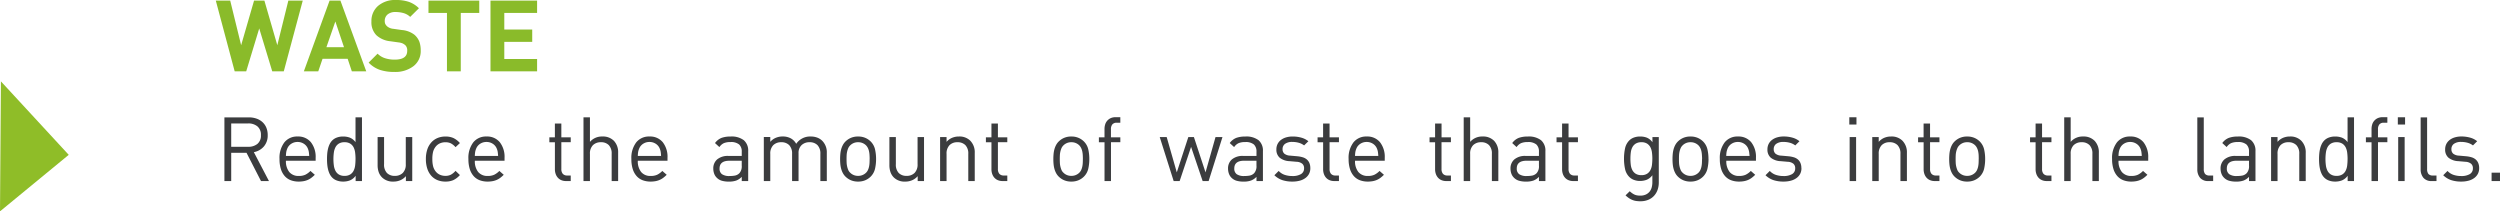
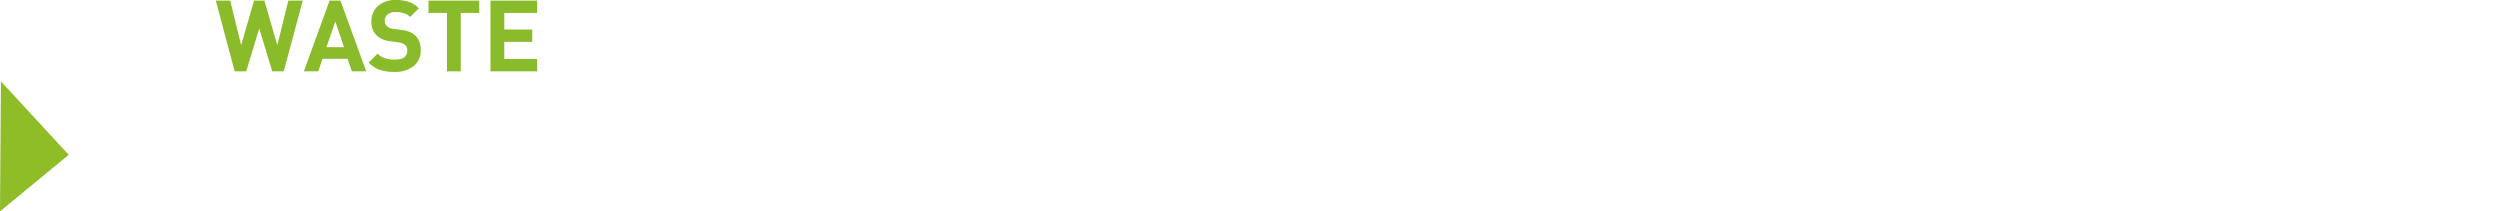
<svg xmlns="http://www.w3.org/2000/svg" width="503.12" height="42.535" viewBox="0 0 503.12 42.535">
  <g transform="translate(-109.005 -411.007)">
    <path d="M13.8,0H11.48L8.86-8.64,6.24,0H3.92L.12-14.24h2.9l2.2,8.98,2.6-8.98H9.9l2.6,8.98,2.22-8.98h2.9ZM27.5,0l-.84-2.52H21.6L20.74,0h-2.9l5.18-14.24H25.2L30.4,0ZM24.18-10.04l-1.8,5.18h3.54ZM36.08.12A9.191,9.191,0,0,1,33.14-.3a5.73,5.73,0,0,1-2.26-1.46l1.8-1.8a3.713,3.713,0,0,0,1.51.92,6.277,6.277,0,0,0,1.93.28q2.52,0,2.52-1.76a1.451,1.451,0,0,0-.32-1.08,2.222,2.222,0,0,0-.62-.43,2.867,2.867,0,0,0-.76-.19l-1.72-.24a4.829,4.829,0,0,1-2.8-1.23,3.7,3.7,0,0,1-.98-2.75,4,4,0,0,1,1.33-3.13,5.246,5.246,0,0,1,3.63-1.19,7.887,7.887,0,0,1,2.59.38A5.42,5.42,0,0,1,41-12.7l-1.76,1.74a3.239,3.239,0,0,0-1.35-.77,5.8,5.8,0,0,0-1.57-.21,2.389,2.389,0,0,0-1.64.5,1.661,1.661,0,0,0-.56,1.3,1.591,1.591,0,0,0,.09.56,1.664,1.664,0,0,0,.45.57,2.248,2.248,0,0,0,1.2.45l1.68.24a4.8,4.8,0,0,1,2.55.95A3.59,3.59,0,0,1,41.1-5.93a5.275,5.275,0,0,1,.26,1.73,3.793,3.793,0,0,1-1.48,3.17A6.013,6.013,0,0,1,36.08.12ZM49.42-11.76V0H46.64V-11.76H42.92v-2.48H53.14v2.48ZM55.4,0V-14.24h9.38v2.48h-6.6v3.34H63.8v2.48H58.18v3.46h6.6V0Z" transform="translate(152.314 425.367)" fill="#8abb2a" />
-     <path d="M10.818,0,7.776-5.814A3.511,3.511,0,0,0,9.792-6.957a3.373,3.373,0,0,0,.774-2.3,3.832,3.832,0,0,0-.279-1.494A3.138,3.138,0,0,0,9.5-11.871a3.435,3.435,0,0,0-1.206-.7,4.649,4.649,0,0,0-1.53-.243H1.854V0H3.222V-5.688H6.3L9.216,0ZM9.2-9.234A2.136,2.136,0,0,1,8.487-7.47a2.839,2.839,0,0,1-1.845.576H3.222v-4.7h3.42a2.809,2.809,0,0,1,1.845.585A2.163,2.163,0,0,1,9.2-9.234ZM20.214-4.086V-4.68a4.762,4.762,0,0,0-.954-3.132,3.288,3.288,0,0,0-2.682-1.152,3.256,3.256,0,0,0-2.664,1.188,5.153,5.153,0,0,0-.972,3.348A6.552,6.552,0,0,0,13.221-2.4,3.864,3.864,0,0,0,14-.99a3.093,3.093,0,0,0,1.215.828,4.458,4.458,0,0,0,1.593.27,5.3,5.3,0,0,0,1.017-.09,3.8,3.8,0,0,0,.837-.261,3.707,3.707,0,0,0,.711-.423,6.559,6.559,0,0,0,.675-.594l-.882-.774a3.792,3.792,0,0,1-1.035.765,3,3,0,0,1-1.287.243,2.384,2.384,0,0,1-1.944-.8,3.438,3.438,0,0,1-.666-2.259Zm-1.3-.972h-4.68a5.861,5.861,0,0,1,.072-.828,3.521,3.521,0,0,1,.2-.648,2.069,2.069,0,0,1,.81-.972,2.274,2.274,0,0,1,1.26-.36,2.274,2.274,0,0,1,1.26.36,2.069,2.069,0,0,1,.81.972q.072.18.117.333a2.672,2.672,0,0,1,.072.315q.027.162.045.36T18.918-5.058ZM29.538,0V-12.816h-1.3V-7.83a2.694,2.694,0,0,0-1.152-.909,3.886,3.886,0,0,0-1.35-.225,3.548,3.548,0,0,0-1.242.207,2.511,2.511,0,0,0-.918.567,2.8,2.8,0,0,0-.549.774,4.572,4.572,0,0,0-.324.927,7.047,7.047,0,0,0-.162,1.017Q22.5-4.95,22.5-4.428t.045,1.044a7.047,7.047,0,0,0,.162,1.017,4.572,4.572,0,0,0,.324.927,2.8,2.8,0,0,0,.549.774A2.511,2.511,0,0,0,24.5-.1,3.548,3.548,0,0,0,25.74.108,3.825,3.825,0,0,0,27.1-.126a2.715,2.715,0,0,0,1.161-.936V0Zm-1.3-4.428a10.779,10.779,0,0,1-.072,1.26,3.248,3.248,0,0,1-.306,1.08,1.907,1.907,0,0,1-.675.756,2.093,2.093,0,0,1-1.161.288,2.093,2.093,0,0,1-1.161-.288,1.907,1.907,0,0,1-.675-.756,3.4,3.4,0,0,1-.315-1.08,9.6,9.6,0,0,1-.081-1.26,9.6,9.6,0,0,1,.081-1.26,3.4,3.4,0,0,1,.315-1.08,1.907,1.907,0,0,1,.675-.756,2.093,2.093,0,0,1,1.161-.288,2.093,2.093,0,0,1,1.161.288,1.907,1.907,0,0,1,.675.756,3.248,3.248,0,0,1,.306,1.08A10.779,10.779,0,0,1,28.242-4.428ZM39.654,0V-8.856h-1.3V-3.4a2.372,2.372,0,0,1-.6,1.764,2.2,2.2,0,0,1-1.611.594,2.122,2.122,0,0,1-1.584-.585A2.434,2.434,0,0,1,33.984-3.4V-8.856h-1.3V-3.2A4.229,4.229,0,0,0,32.9-1.809,2.842,2.842,0,0,0,33.588-.72a3.089,3.089,0,0,0,2.286.828,3.448,3.448,0,0,0,1.4-.279A3.082,3.082,0,0,0,38.376-.99V0Zm9.594-1.206-.882-.846a3.406,3.406,0,0,1-.954.783,2.392,2.392,0,0,1-1.08.225,2.657,2.657,0,0,1-1.17-.252,2.31,2.31,0,0,1-.882-.756,2.861,2.861,0,0,1-.441-.981A5.986,5.986,0,0,1,43.7-4.428a5.986,5.986,0,0,1,.135-1.395A2.861,2.861,0,0,1,44.28-6.8a2.31,2.31,0,0,1,.882-.756,2.657,2.657,0,0,1,1.17-.252,2.477,2.477,0,0,1,1.08.216,3.253,3.253,0,0,1,.954.774l.882-.828a4.192,4.192,0,0,0-1.341-1.026,3.907,3.907,0,0,0-1.575-.288,4.109,4.109,0,0,0-1.557.288,3.467,3.467,0,0,0-1.242.855A3.948,3.948,0,0,0,42.7-6.408a5.978,5.978,0,0,0-.3,1.98,6.059,6.059,0,0,0,.3,1.989,3.937,3.937,0,0,0,.828,1.422,3.37,3.37,0,0,0,1.242.846,4.226,4.226,0,0,0,1.557.279A3.907,3.907,0,0,0,47.907-.18,4.192,4.192,0,0,0,49.248-1.206Zm8.982-2.88V-4.68a4.762,4.762,0,0,0-.954-3.132,3.288,3.288,0,0,0-2.682-1.152A3.256,3.256,0,0,0,51.93-7.776a5.153,5.153,0,0,0-.972,3.348A6.552,6.552,0,0,0,51.237-2.4,3.864,3.864,0,0,0,52.02-.99a3.093,3.093,0,0,0,1.215.828,4.458,4.458,0,0,0,1.593.27,5.3,5.3,0,0,0,1.017-.09,3.8,3.8,0,0,0,.837-.261,3.707,3.707,0,0,0,.711-.423,6.559,6.559,0,0,0,.675-.594l-.882-.774a3.792,3.792,0,0,1-1.035.765,3,3,0,0,1-1.287.243,2.384,2.384,0,0,1-1.944-.8,3.438,3.438,0,0,1-.666-2.259Zm-1.3-.972h-4.68a5.861,5.861,0,0,1,.072-.828,3.521,3.521,0,0,1,.2-.648,2.069,2.069,0,0,1,.81-.972,2.274,2.274,0,0,1,1.26-.36,2.274,2.274,0,0,1,1.26.36,2.069,2.069,0,0,1,.81.972q.072.18.117.333a2.673,2.673,0,0,1,.072.315q.027.162.045.36T56.934-5.058ZM71.55,0V-1.116h-.684a1.135,1.135,0,0,1-.918-.342,1.438,1.438,0,0,1-.288-.954v-5.4h1.89V-8.8H69.66v-2.772h-1.3V-8.8H67.248v.99h1.116v5.436a2.884,2.884,0,0,0,.144.918,2.221,2.221,0,0,0,.423.756,1.972,1.972,0,0,0,.7.513,2.433,2.433,0,0,0,1,.189Zm9.54,0V-5.688a3.335,3.335,0,0,0-.837-2.394A3.083,3.083,0,0,0,77.9-8.964a3.158,3.158,0,0,0-2.484,1.08v-4.932h-1.3V0h1.3V-5.472a2.346,2.346,0,0,1,.6-1.746,2.2,2.2,0,0,1,1.611-.594,2.122,2.122,0,0,1,1.584.585,2.407,2.407,0,0,1,.576,1.755V0Zm9.936-4.086V-4.68a4.762,4.762,0,0,0-.954-3.132A3.288,3.288,0,0,0,87.39-8.964a3.256,3.256,0,0,0-2.664,1.188,5.153,5.153,0,0,0-.972,3.348A6.552,6.552,0,0,0,84.033-2.4,3.864,3.864,0,0,0,84.816-.99a3.093,3.093,0,0,0,1.215.828,4.458,4.458,0,0,0,1.593.27,5.3,5.3,0,0,0,1.017-.09,3.8,3.8,0,0,0,.837-.261,3.707,3.707,0,0,0,.711-.423,6.56,6.56,0,0,0,.675-.594l-.882-.774a3.792,3.792,0,0,1-1.035.765,3,3,0,0,1-1.287.243,2.384,2.384,0,0,1-1.944-.8,3.438,3.438,0,0,1-.666-2.259Zm-1.3-.972H85.05a5.86,5.86,0,0,1,.072-.828,3.521,3.521,0,0,1,.2-.648,2.069,2.069,0,0,1,.81-.972,2.274,2.274,0,0,1,1.26-.36,2.274,2.274,0,0,1,1.26.36,2.069,2.069,0,0,1,.81.972q.072.18.117.333a2.672,2.672,0,0,1,.072.315q.027.162.045.36T89.73-5.058ZM107.262,0V-6.012a2.742,2.742,0,0,0-.873-2.2,4.038,4.038,0,0,0-2.673-.747,5.249,5.249,0,0,0-1.809.27,3.012,3.012,0,0,0-1.323,1.044l.882.81a2.282,2.282,0,0,1,.882-.783,3.284,3.284,0,0,1,1.35-.225,2.531,2.531,0,0,1,1.746.486,1.9,1.9,0,0,1,.522,1.458v.846H103.3a3.334,3.334,0,0,0-2.277.693,2.363,2.363,0,0,0-.783,1.863,2.938,2.938,0,0,0,.171,1,2.13,2.13,0,0,0,.5.8,2.369,2.369,0,0,0,1,.621,4.987,4.987,0,0,0,1.5.189A4.286,4.286,0,0,0,104.859-.1a3.088,3.088,0,0,0,1.107-.747V0Zm-1.3-3.132a2.081,2.081,0,0,1-.45,1.53,1.712,1.712,0,0,1-.909.5,5.992,5.992,0,0,1-1.071.09,2.578,2.578,0,0,1-1.548-.369A1.343,1.343,0,0,1,101.5-2.52q0-1.566,1.98-1.566h2.484ZM123.084,0V-5.67a3.263,3.263,0,0,0-.954-2.466,2.871,2.871,0,0,0-.99-.612,3.67,3.67,0,0,0-1.3-.216,3.37,3.37,0,0,0-2.916,1.476A2.731,2.731,0,0,0,115.821-8.6a3.377,3.377,0,0,0-1.611-.369,3.548,3.548,0,0,0-1.395.27,2.99,2.99,0,0,0-1.107.81v-.972h-1.3V0h1.3V-5.454a2.372,2.372,0,0,1,.6-1.764,2.2,2.2,0,0,1,1.611-.594,2.153,2.153,0,0,1,1.593.585,2.411,2.411,0,0,1,.585,1.773V0h1.3V-5.6a2.124,2.124,0,0,1,.621-1.638,2.25,2.25,0,0,1,1.593-.576,2.153,2.153,0,0,1,1.593.585,2.411,2.411,0,0,1,.585,1.773V0ZM133-4.428a8.7,8.7,0,0,0-.207-1.935,3.3,3.3,0,0,0-.873-1.593,3.467,3.467,0,0,0-1.1-.738,3.626,3.626,0,0,0-1.44-.27,3.626,3.626,0,0,0-1.44.27,3.467,3.467,0,0,0-1.1.738,2.959,2.959,0,0,0-.549.747,4.246,4.246,0,0,0-.324.846,5.636,5.636,0,0,0-.162.936q-.045.5-.045,1,0,.522.045,1.008a5.636,5.636,0,0,0,.162.927,4.246,4.246,0,0,0,.324.846,2.959,2.959,0,0,0,.549.747,3.467,3.467,0,0,0,1.1.738,3.626,3.626,0,0,0,1.44.27,3.626,3.626,0,0,0,1.44-.27,3.467,3.467,0,0,0,1.1-.738,3.3,3.3,0,0,0,.873-1.593A8.7,8.7,0,0,0,133-4.428Zm-1.3,0q0,.378-.018.756a4.962,4.962,0,0,1-.09.738,3.245,3.245,0,0,1-.216.684,1.833,1.833,0,0,1-.378.558,2.2,2.2,0,0,1-1.62.648,2.176,2.176,0,0,1-1.6-.648,1.582,1.582,0,0,1-.387-.558,4.133,4.133,0,0,1-.216-.684,4.284,4.284,0,0,1-.1-.738q-.018-.378-.018-.756t.018-.756a4.284,4.284,0,0,1,.1-.738,3.861,3.861,0,0,1,.216-.675,1.8,1.8,0,0,1,.387-.567,2.176,2.176,0,0,1,1.6-.648,2.2,2.2,0,0,1,1.62.648,2.128,2.128,0,0,1,.378.567,3.061,3.061,0,0,1,.216.675,4.962,4.962,0,0,1,.09.738Q131.706-4.806,131.706-4.428ZM142.65,0V-8.856h-1.3V-3.4a2.372,2.372,0,0,1-.6,1.764,2.2,2.2,0,0,1-1.611.594,2.122,2.122,0,0,1-1.584-.585A2.434,2.434,0,0,1,136.98-3.4V-8.856h-1.3V-3.2a4.229,4.229,0,0,0,.216,1.395,2.842,2.842,0,0,0,.684,1.089,3.089,3.089,0,0,0,2.286.828,3.448,3.448,0,0,0,1.4-.279,3.082,3.082,0,0,0,1.107-.819V0Zm10.206,0V-5.67a3.3,3.3,0,0,0-.918-2.466,3.065,3.065,0,0,0-2.268-.828,3.482,3.482,0,0,0-1.386.27,3.009,3.009,0,0,0-1.1.81v-.972h-1.3V0h1.3V-5.454a2.393,2.393,0,0,1,.594-1.764,2.165,2.165,0,0,1,1.6-.594,2.153,2.153,0,0,1,1.593.585,2.411,2.411,0,0,1,.585,1.773V0Zm6.552,0V-1.116h-.684a1.135,1.135,0,0,1-.918-.342,1.438,1.438,0,0,1-.288-.954v-5.4h1.89V-8.8h-1.89v-2.772h-1.3V-8.8h-1.116v.99h1.116v5.436a2.884,2.884,0,0,0,.144.918,2.221,2.221,0,0,0,.423.756,1.972,1.972,0,0,0,.7.513,2.433,2.433,0,0,0,1,.189Zm16.506-4.428a8.7,8.7,0,0,0-.207-1.935,3.3,3.3,0,0,0-.873-1.593,3.467,3.467,0,0,0-1.1-.738,3.626,3.626,0,0,0-1.44-.27,3.626,3.626,0,0,0-1.44.27,3.467,3.467,0,0,0-1.1.738,2.959,2.959,0,0,0-.549.747,4.246,4.246,0,0,0-.324.846,5.637,5.637,0,0,0-.162.936q-.045.5-.045,1,0,.522.045,1.008a5.638,5.638,0,0,0,.162.927,4.246,4.246,0,0,0,.324.846,2.959,2.959,0,0,0,.549.747,3.467,3.467,0,0,0,1.1.738,3.626,3.626,0,0,0,1.44.27,3.626,3.626,0,0,0,1.44-.27,3.467,3.467,0,0,0,1.1-.738,3.3,3.3,0,0,0,.873-1.593A8.7,8.7,0,0,0,175.914-4.428Zm-1.3,0q0,.378-.018.756a4.962,4.962,0,0,1-.09.738,3.245,3.245,0,0,1-.216.684,1.833,1.833,0,0,1-.378.558,2.2,2.2,0,0,1-1.62.648,2.176,2.176,0,0,1-1.6-.648,1.582,1.582,0,0,1-.387-.558,4.133,4.133,0,0,1-.216-.684,4.283,4.283,0,0,1-.1-.738q-.018-.378-.018-.756t.018-.756a4.283,4.283,0,0,1,.1-.738,3.861,3.861,0,0,1,.216-.675,1.8,1.8,0,0,1,.387-.567,2.176,2.176,0,0,1,1.6-.648,2.2,2.2,0,0,1,1.62.648,2.128,2.128,0,0,1,.378.567,3.061,3.061,0,0,1,.216.675,4.962,4.962,0,0,1,.09.738Q174.618-4.806,174.618-4.428Zm7.542-3.384V-8.8h-1.89V-10.44a1.469,1.469,0,0,1,.279-.954,1.107,1.107,0,0,1,.909-.342h.7v-1.116h-.936a2.37,2.37,0,0,0-.99.189,2.084,2.084,0,0,0-.7.513,2.038,2.038,0,0,0-.423.756,3.061,3.061,0,0,0-.135.918V-8.8H177.84v.99h1.134V0h1.3V-7.812Zm20.556-1.044h-1.4L199.3-1.746l-2.34-7.11H195.84l-2.322,7.11-2.034-7.11h-1.4L192.888,0h1.206l2.3-6.876L198.72,0h1.206ZM210.852,0V-6.012a2.742,2.742,0,0,0-.873-2.2,4.038,4.038,0,0,0-2.673-.747,5.249,5.249,0,0,0-1.809.27,3.012,3.012,0,0,0-1.323,1.044l.882.81a2.282,2.282,0,0,1,.882-.783,3.284,3.284,0,0,1,1.35-.225,2.531,2.531,0,0,1,1.746.486,1.9,1.9,0,0,1,.522,1.458v.846h-2.664a3.334,3.334,0,0,0-2.277.693,2.363,2.363,0,0,0-.783,1.863,2.938,2.938,0,0,0,.171,1,2.13,2.13,0,0,0,.495.8,2.369,2.369,0,0,0,1,.621,4.987,4.987,0,0,0,1.5.189A4.286,4.286,0,0,0,208.449-.1a3.088,3.088,0,0,0,1.107-.747V0Zm-1.3-3.132a2.081,2.081,0,0,1-.45,1.53,1.712,1.712,0,0,1-.909.5,5.992,5.992,0,0,1-1.071.09,2.578,2.578,0,0,1-1.548-.369,1.343,1.343,0,0,1-.486-1.143q0-1.566,1.98-1.566h2.484Zm10.836.54a2.6,2.6,0,0,0-.189-1.044,1.944,1.944,0,0,0-.531-.72,2.267,2.267,0,0,0-.828-.432,5.566,5.566,0,0,0-1.062-.2l-1.422-.126a2.017,2.017,0,0,1-1.2-.4,1.164,1.164,0,0,1-.351-.9,1.275,1.275,0,0,1,.5-1.071,2.393,2.393,0,0,1,1.476-.387,4.7,4.7,0,0,1,1.287.171,3.144,3.144,0,0,1,1.071.531L220-8.01a3.887,3.887,0,0,0-1.413-.72,6.432,6.432,0,0,0-1.773-.234,4.544,4.544,0,0,0-1.3.18,3.155,3.155,0,0,0-1.035.513,2.371,2.371,0,0,0-.675.81,2.366,2.366,0,0,0-.243,1.089,2.106,2.106,0,0,0,.675,1.683A3.376,3.376,0,0,0,216.2-4l1.458.126a1.9,1.9,0,0,1,1.125.4,1.164,1.164,0,0,1,.351.9,1.29,1.29,0,0,1-.63,1.179,3.292,3.292,0,0,1-1.728.387,4.812,4.812,0,0,1-1.53-.234,2.92,2.92,0,0,1-1.224-.792l-.864.864a4.258,4.258,0,0,0,1.62.99,6.488,6.488,0,0,0,2.016.288,5.55,5.55,0,0,0,1.467-.18A3.416,3.416,0,0,0,219.393-.6a2.479,2.479,0,0,0,.738-.846A2.415,2.415,0,0,0,220.392-2.592ZM226.152,0V-1.116h-.684a1.135,1.135,0,0,1-.918-.342,1.438,1.438,0,0,1-.288-.954v-5.4h1.89V-8.8h-1.89v-2.772h-1.3V-8.8H221.85v.99h1.116v5.436a2.884,2.884,0,0,0,.144.918,2.221,2.221,0,0,0,.423.756,1.972,1.972,0,0,0,.7.513,2.433,2.433,0,0,0,1,.189Zm9.216-4.086V-4.68a4.762,4.762,0,0,0-.954-3.132,3.288,3.288,0,0,0-2.682-1.152,3.256,3.256,0,0,0-2.664,1.188,5.153,5.153,0,0,0-.972,3.348,6.553,6.553,0,0,0,.279,2.025,3.864,3.864,0,0,0,.783,1.413,3.093,3.093,0,0,0,1.215.828,4.458,4.458,0,0,0,1.593.27,5.3,5.3,0,0,0,1.017-.09,3.8,3.8,0,0,0,.837-.261,3.707,3.707,0,0,0,.711-.423,6.559,6.559,0,0,0,.675-.594l-.882-.774a3.792,3.792,0,0,1-1.035.765A3,3,0,0,1,232-1.026a2.384,2.384,0,0,1-1.944-.8,3.438,3.438,0,0,1-.666-2.259Zm-1.3-.972h-4.68a5.863,5.863,0,0,1,.072-.828,3.521,3.521,0,0,1,.2-.648,2.069,2.069,0,0,1,.81-.972,2.274,2.274,0,0,1,1.26-.36,2.274,2.274,0,0,1,1.26.36,2.069,2.069,0,0,1,.81.972q.072.18.117.333a2.674,2.674,0,0,1,.072.315q.027.162.045.36T234.072-5.058ZM248.688,0V-1.116H248a1.135,1.135,0,0,1-.918-.342,1.438,1.438,0,0,1-.288-.954v-5.4h1.89V-8.8H246.8v-2.772h-1.3V-8.8h-1.116v.99H245.5v5.436a2.884,2.884,0,0,0,.144.918,2.221,2.221,0,0,0,.423.756,1.972,1.972,0,0,0,.7.513,2.433,2.433,0,0,0,1,.189Zm9.54,0V-5.688a3.335,3.335,0,0,0-.837-2.394,3.083,3.083,0,0,0-2.349-.882,3.158,3.158,0,0,0-2.484,1.08v-4.932h-1.3V0h1.3V-5.472a2.346,2.346,0,0,1,.6-1.746,2.2,2.2,0,0,1,1.611-.594,2.122,2.122,0,0,1,1.584.585,2.407,2.407,0,0,1,.576,1.755V0ZM267.7,0V-6.012a2.742,2.742,0,0,0-.873-2.2,4.038,4.038,0,0,0-2.673-.747,5.249,5.249,0,0,0-1.809.27,3.012,3.012,0,0,0-1.323,1.044l.882.81a2.282,2.282,0,0,1,.882-.783,3.284,3.284,0,0,1,1.35-.225,2.531,2.531,0,0,1,1.746.486A1.9,1.9,0,0,1,266.4-5.9v.846h-2.664a3.334,3.334,0,0,0-2.277.693,2.363,2.363,0,0,0-.783,1.863,2.938,2.938,0,0,0,.171,1,2.13,2.13,0,0,0,.5.8,2.369,2.369,0,0,0,1,.621,4.987,4.987,0,0,0,1.5.189A4.286,4.286,0,0,0,265.293-.1,3.088,3.088,0,0,0,266.4-.846V0Zm-1.3-3.132a2.081,2.081,0,0,1-.45,1.53,1.712,1.712,0,0,1-.909.5,5.992,5.992,0,0,1-1.071.09,2.578,2.578,0,0,1-1.548-.369,1.343,1.343,0,0,1-.486-1.143q0-1.566,1.98-1.566H266.4ZM274.248,0V-1.116h-.684a1.135,1.135,0,0,1-.918-.342,1.438,1.438,0,0,1-.288-.954v-5.4h1.89V-8.8h-1.89v-2.772h-1.3V-8.8h-1.116v.99h1.116v5.436a2.884,2.884,0,0,0,.144.918,2.22,2.22,0,0,0,.423.756,1.972,1.972,0,0,0,.7.513,2.433,2.433,0,0,0,1,.189ZM290.52.27V-8.856h-1.278v1.044a2.673,2.673,0,0,0-1.143-.927,3.811,3.811,0,0,0-1.341-.225,3.548,3.548,0,0,0-1.242.207,2.511,2.511,0,0,0-.918.567,3.206,3.206,0,0,0-.873,1.638,9.833,9.833,0,0,0-.207,2.052,9.833,9.833,0,0,0,.207,2.052A3.206,3.206,0,0,0,284.6-.81a2.623,2.623,0,0,0,.909.576,3.344,3.344,0,0,0,1.233.216,3.7,3.7,0,0,0,1.332-.234,2.769,2.769,0,0,0,1.152-.918V.216a4.059,4.059,0,0,1-.135,1.071,2.257,2.257,0,0,1-.432.855,2.149,2.149,0,0,1-.756.576,2.584,2.584,0,0,1-1.107.216,3.647,3.647,0,0,1-.666-.054,2.118,2.118,0,0,1-.531-.171,3.107,3.107,0,0,1-.468-.279,4.916,4.916,0,0,1-.459-.378l-.846.828a5.321,5.321,0,0,0,.675.549,3.793,3.793,0,0,0,.684.369,3.346,3.346,0,0,0,.747.207,5.772,5.772,0,0,0,.9.063,4.023,4.023,0,0,0,1.557-.288,3.272,3.272,0,0,0,1.161-.792,3.488,3.488,0,0,0,.72-1.2A4.421,4.421,0,0,0,290.52.27Zm-1.3-4.77a10.166,10.166,0,0,1-.072,1.224,3.132,3.132,0,0,1-.306,1.053,1.947,1.947,0,0,1-.666.747,2.047,2.047,0,0,1-1.152.288,2.093,2.093,0,0,1-1.161-.288,1.923,1.923,0,0,1-.675-.747,3.132,3.132,0,0,1-.306-1.053,10.166,10.166,0,0,1-.072-1.224,10.238,10.238,0,0,1,.072-1.215,3.143,3.143,0,0,1,.306-1.062,1.923,1.923,0,0,1,.675-.747,2.093,2.093,0,0,1,1.161-.288,2.047,2.047,0,0,1,1.152.288,1.947,1.947,0,0,1,.666.747,3.143,3.143,0,0,1,.306,1.062A10.238,10.238,0,0,1,289.224-4.5Zm11.3.072a8.7,8.7,0,0,0-.207-1.935,3.3,3.3,0,0,0-.873-1.593,3.468,3.468,0,0,0-1.1-.738,3.626,3.626,0,0,0-1.44-.27,3.626,3.626,0,0,0-1.44.27,3.468,3.468,0,0,0-1.1.738,2.959,2.959,0,0,0-.549.747,4.246,4.246,0,0,0-.324.846,5.636,5.636,0,0,0-.162.936q-.045.5-.045,1,0,.522.045,1.008a5.636,5.636,0,0,0,.162.927,4.246,4.246,0,0,0,.324.846,2.959,2.959,0,0,0,.549.747,3.468,3.468,0,0,0,1.1.738,3.626,3.626,0,0,0,1.44.27,3.626,3.626,0,0,0,1.44-.27,3.468,3.468,0,0,0,1.1-.738,3.3,3.3,0,0,0,.873-1.593A8.7,8.7,0,0,0,300.528-4.428Zm-1.3,0q0,.378-.018.756a4.96,4.96,0,0,1-.09.738,3.247,3.247,0,0,1-.216.684,1.833,1.833,0,0,1-.378.558,2.2,2.2,0,0,1-1.62.648,2.176,2.176,0,0,1-1.6-.648,1.582,1.582,0,0,1-.387-.558,4.133,4.133,0,0,1-.216-.684,4.285,4.285,0,0,1-.1-.738q-.018-.378-.018-.756t.018-.756a4.285,4.285,0,0,1,.1-.738,3.861,3.861,0,0,1,.216-.675,1.8,1.8,0,0,1,.387-.567,2.176,2.176,0,0,1,1.6-.648,2.2,2.2,0,0,1,1.62.648,2.129,2.129,0,0,1,.378.567,3.063,3.063,0,0,1,.216.675,4.96,4.96,0,0,1,.09.738Q299.232-4.806,299.232-4.428Zm10.854.342V-4.68a4.762,4.762,0,0,0-.954-3.132,3.288,3.288,0,0,0-2.682-1.152,3.256,3.256,0,0,0-2.664,1.188,5.153,5.153,0,0,0-.972,3.348,6.552,6.552,0,0,0,.279,2.025,3.863,3.863,0,0,0,.783,1.413,3.093,3.093,0,0,0,1.215.828,4.458,4.458,0,0,0,1.593.27A5.3,5.3,0,0,0,307.7.018a3.8,3.8,0,0,0,.837-.261,3.707,3.707,0,0,0,.711-.423,6.557,6.557,0,0,0,.675-.594l-.882-.774a3.792,3.792,0,0,1-1.035.765,3,3,0,0,1-1.287.243,2.384,2.384,0,0,1-1.944-.8,3.438,3.438,0,0,1-.666-2.259Zm-1.3-.972h-4.68a5.857,5.857,0,0,1,.072-.828,3.518,3.518,0,0,1,.2-.648,2.069,2.069,0,0,1,.81-.972,2.274,2.274,0,0,1,1.26-.36,2.274,2.274,0,0,1,1.26.36,2.069,2.069,0,0,1,.81.972q.072.18.117.333a2.667,2.667,0,0,1,.072.315q.027.162.045.36T308.79-5.058Zm10.44,2.466a2.6,2.6,0,0,0-.189-1.044,1.944,1.944,0,0,0-.531-.72,2.267,2.267,0,0,0-.828-.432,5.566,5.566,0,0,0-1.062-.2L315.2-5.112a2.017,2.017,0,0,1-1.2-.4,1.164,1.164,0,0,1-.351-.9,1.275,1.275,0,0,1,.5-1.071,2.393,2.393,0,0,1,1.476-.387,4.7,4.7,0,0,1,1.287.171,3.144,3.144,0,0,1,1.071.531l.846-.846a3.888,3.888,0,0,0-1.413-.72,6.431,6.431,0,0,0-1.773-.234,4.544,4.544,0,0,0-1.305.18,3.154,3.154,0,0,0-1.035.513,2.372,2.372,0,0,0-.675.81,2.366,2.366,0,0,0-.243,1.089,2.106,2.106,0,0,0,.675,1.683A3.376,3.376,0,0,0,315.036-4l1.458.126a1.9,1.9,0,0,1,1.125.4,1.164,1.164,0,0,1,.351.9,1.29,1.29,0,0,1-.63,1.179,3.292,3.292,0,0,1-1.728.387,4.812,4.812,0,0,1-1.53-.234,2.92,2.92,0,0,1-1.224-.792l-.864.864a4.259,4.259,0,0,0,1.62.99,6.488,6.488,0,0,0,2.016.288,5.55,5.55,0,0,0,1.467-.18A3.415,3.415,0,0,0,318.231-.6a2.479,2.479,0,0,0,.738-.846A2.415,2.415,0,0,0,319.23-2.592Zm11.088-8.784v-1.458H328.86v1.458ZM330.228,0V-8.856h-1.3V0Zm10.224,0V-5.67a3.3,3.3,0,0,0-.918-2.466,3.065,3.065,0,0,0-2.268-.828,3.482,3.482,0,0,0-1.386.27,3.009,3.009,0,0,0-1.1.81v-.972h-1.3V0h1.3V-5.454a2.393,2.393,0,0,1,.594-1.764,2.165,2.165,0,0,1,1.6-.594,2.152,2.152,0,0,1,1.593.585,2.411,2.411,0,0,1,.585,1.773V0ZM347,0V-1.116h-.684a1.135,1.135,0,0,1-.918-.342,1.438,1.438,0,0,1-.288-.954v-5.4H347V-8.8h-1.89v-2.772h-1.3V-8.8H342.7v.99h1.116v5.436a2.884,2.884,0,0,0,.144.918,2.22,2.22,0,0,0,.423.756,1.972,1.972,0,0,0,.7.513,2.433,2.433,0,0,0,1,.189Zm9.2-4.428a8.7,8.7,0,0,0-.207-1.935,3.3,3.3,0,0,0-.873-1.593,3.468,3.468,0,0,0-1.1-.738,3.626,3.626,0,0,0-1.44-.27,3.626,3.626,0,0,0-1.44.27,3.468,3.468,0,0,0-1.1.738,2.959,2.959,0,0,0-.549.747,4.246,4.246,0,0,0-.324.846,5.636,5.636,0,0,0-.162.936q-.045.5-.045,1,0,.522.045,1.008a5.636,5.636,0,0,0,.162.927,4.246,4.246,0,0,0,.324.846,2.959,2.959,0,0,0,.549.747,3.468,3.468,0,0,0,1.1.738,3.626,3.626,0,0,0,1.44.27,3.626,3.626,0,0,0,1.44-.27,3.468,3.468,0,0,0,1.1-.738,3.3,3.3,0,0,0,.873-1.593A8.7,8.7,0,0,0,356.2-4.428Zm-1.3,0q0,.378-.018.756a4.96,4.96,0,0,1-.09.738,3.247,3.247,0,0,1-.216.684,1.833,1.833,0,0,1-.378.558,2.2,2.2,0,0,1-1.62.648,2.176,2.176,0,0,1-1.6-.648,1.582,1.582,0,0,1-.387-.558,4.133,4.133,0,0,1-.216-.684,4.285,4.285,0,0,1-.1-.738q-.018-.378-.018-.756t.018-.756a4.285,4.285,0,0,1,.1-.738A3.861,3.861,0,0,1,350.6-6.6a1.8,1.8,0,0,1,.387-.567,2.176,2.176,0,0,1,1.6-.648,2.2,2.2,0,0,1,1.62.648,2.129,2.129,0,0,1,.378.567,3.063,3.063,0,0,1,.216.675,4.96,4.96,0,0,1,.09.738Q354.906-4.806,354.906-4.428ZM369.54,0V-1.116h-.684a1.135,1.135,0,0,1-.918-.342,1.438,1.438,0,0,1-.288-.954v-5.4h1.89V-8.8h-1.89v-2.772h-1.3V-8.8h-1.116v.99h1.116v5.436a2.884,2.884,0,0,0,.144.918,2.22,2.22,0,0,0,.423.756,1.972,1.972,0,0,0,.7.513,2.433,2.433,0,0,0,1,.189Zm9.54,0V-5.688a3.335,3.335,0,0,0-.837-2.394,3.083,3.083,0,0,0-2.349-.882,3.158,3.158,0,0,0-2.484,1.08v-4.932h-1.3V0h1.3V-5.472a2.346,2.346,0,0,1,.6-1.746,2.2,2.2,0,0,1,1.611-.594,2.122,2.122,0,0,1,1.584.585,2.407,2.407,0,0,1,.576,1.755V0Zm9.936-4.086V-4.68a4.762,4.762,0,0,0-.954-3.132,3.288,3.288,0,0,0-2.682-1.152,3.256,3.256,0,0,0-2.664,1.188,5.153,5.153,0,0,0-.972,3.348,6.552,6.552,0,0,0,.279,2.025,3.863,3.863,0,0,0,.783,1.413,3.093,3.093,0,0,0,1.215.828,4.458,4.458,0,0,0,1.593.27,5.3,5.3,0,0,0,1.017-.09,3.8,3.8,0,0,0,.837-.261,3.707,3.707,0,0,0,.711-.423,6.557,6.557,0,0,0,.675-.594l-.882-.774a3.792,3.792,0,0,1-1.035.765,3,3,0,0,1-1.287.243,2.384,2.384,0,0,1-1.944-.8,3.438,3.438,0,0,1-.666-2.259Zm-1.3-.972h-4.68a5.857,5.857,0,0,1,.072-.828,3.518,3.518,0,0,1,.2-.648,2.069,2.069,0,0,1,.81-.972,2.274,2.274,0,0,1,1.26-.36,2.274,2.274,0,0,1,1.26.36,2.069,2.069,0,0,1,.81.972q.072.18.117.333a2.667,2.667,0,0,1,.072.315q.027.162.045.36T387.72-5.058ZM402.084,0V-1.116h-.7a1.129,1.129,0,0,1-.936-.324,1.568,1.568,0,0,1-.252-.972v-10.4h-1.3V-2.358a2.609,2.609,0,0,0,.54,1.683,2.059,2.059,0,0,0,1.71.675ZM410.6,0V-6.012a2.742,2.742,0,0,0-.873-2.2,4.038,4.038,0,0,0-2.673-.747,5.249,5.249,0,0,0-1.809.27A3.012,3.012,0,0,0,403.92-7.65l.882.81a2.282,2.282,0,0,1,.882-.783,3.284,3.284,0,0,1,1.35-.225,2.531,2.531,0,0,1,1.746.486A1.9,1.9,0,0,1,409.3-5.9v.846h-2.664a3.334,3.334,0,0,0-2.277.693,2.363,2.363,0,0,0-.783,1.863,2.938,2.938,0,0,0,.171,1,2.13,2.13,0,0,0,.5.8,2.369,2.369,0,0,0,1,.621,4.987,4.987,0,0,0,1.5.189A4.286,4.286,0,0,0,408.2-.1,3.088,3.088,0,0,0,409.3-.846V0Zm-1.3-3.132a2.081,2.081,0,0,1-.45,1.53,1.712,1.712,0,0,1-.909.5,5.992,5.992,0,0,1-1.071.09,2.578,2.578,0,0,1-1.548-.369,1.343,1.343,0,0,1-.486-1.143q0-1.566,1.98-1.566H409.3ZM420.714,0V-5.67a3.3,3.3,0,0,0-.918-2.466,3.065,3.065,0,0,0-2.268-.828,3.482,3.482,0,0,0-1.386.27,3.009,3.009,0,0,0-1.1.81v-.972h-1.3V0h1.3V-5.454a2.393,2.393,0,0,1,.594-1.764,2.165,2.165,0,0,1,1.6-.594,2.152,2.152,0,0,1,1.593.585,2.411,2.411,0,0,1,.585,1.773V0Zm9.72,0V-12.816h-1.3V-7.83a2.694,2.694,0,0,0-1.152-.909,3.886,3.886,0,0,0-1.35-.225,3.548,3.548,0,0,0-1.242.207,2.511,2.511,0,0,0-.918.567,2.8,2.8,0,0,0-.549.774,4.572,4.572,0,0,0-.324.927,7.046,7.046,0,0,0-.162,1.017q-.045.522-.045,1.044t.045,1.044a7.046,7.046,0,0,0,.162,1.017,4.572,4.572,0,0,0,.324.927,2.8,2.8,0,0,0,.549.774,2.511,2.511,0,0,0,.918.567,3.548,3.548,0,0,0,1.242.207,3.825,3.825,0,0,0,1.359-.234,2.715,2.715,0,0,0,1.161-.936V0Zm-1.3-4.428a10.778,10.778,0,0,1-.072,1.26,3.248,3.248,0,0,1-.306,1.08,1.906,1.906,0,0,1-.675.756,2.093,2.093,0,0,1-1.161.288,2.093,2.093,0,0,1-1.161-.288,1.907,1.907,0,0,1-.675-.756,3.4,3.4,0,0,1-.315-1.08,9.6,9.6,0,0,1-.081-1.26,9.6,9.6,0,0,1,.081-1.26,3.4,3.4,0,0,1,.315-1.08,1.907,1.907,0,0,1,.675-.756,2.093,2.093,0,0,1,1.161-.288,2.093,2.093,0,0,1,1.161.288,1.906,1.906,0,0,1,.675.756,3.248,3.248,0,0,1,.306,1.08A10.778,10.778,0,0,1,429.138-4.428Zm8.01-3.384V-8.8h-1.89V-10.44a1.469,1.469,0,0,1,.279-.954,1.107,1.107,0,0,1,.909-.342h.7v-1.116h-.936a2.369,2.369,0,0,0-.99.189,2.084,2.084,0,0,0-.7.513,2.038,2.038,0,0,0-.423.756,3.061,3.061,0,0,0-.135.918V-8.8h-1.134v.99h1.134V0h1.3V-7.812Zm3.564-3.564v-1.458h-1.458v1.458ZM440.622,0V-8.856h-1.3V0Zm6.408,0V-1.116h-.7a1.129,1.129,0,0,1-.936-.324,1.568,1.568,0,0,1-.252-.972v-10.4h-1.3V-2.358a2.609,2.609,0,0,0,.54,1.683,2.059,2.059,0,0,0,1.71.675Zm8.586-2.592a2.6,2.6,0,0,0-.189-1.044,1.944,1.944,0,0,0-.531-.72,2.267,2.267,0,0,0-.828-.432,5.566,5.566,0,0,0-1.062-.2l-1.422-.126a2.017,2.017,0,0,1-1.2-.4,1.164,1.164,0,0,1-.351-.9,1.275,1.275,0,0,1,.5-1.071,2.393,2.393,0,0,1,1.476-.387A4.7,4.7,0,0,1,453.3-7.7a3.144,3.144,0,0,1,1.071.531l.846-.846a3.888,3.888,0,0,0-1.413-.72,6.431,6.431,0,0,0-1.773-.234,4.544,4.544,0,0,0-1.305.18,3.154,3.154,0,0,0-1.035.513,2.372,2.372,0,0,0-.675.81,2.366,2.366,0,0,0-.243,1.089,2.106,2.106,0,0,0,.675,1.683A3.376,3.376,0,0,0,451.422-4l1.458.126a1.9,1.9,0,0,1,1.125.4,1.164,1.164,0,0,1,.351.9,1.29,1.29,0,0,1-.63,1.179A3.292,3.292,0,0,1,452-1.008a4.812,4.812,0,0,1-1.53-.234,2.92,2.92,0,0,1-1.224-.792l-.864.864A4.259,4.259,0,0,0,450-.18a6.488,6.488,0,0,0,2.016.288,5.55,5.55,0,0,0,1.467-.18A3.415,3.415,0,0,0,454.617-.6a2.479,2.479,0,0,0,.738-.846A2.415,2.415,0,0,0,455.616-2.592ZM459.81,0V-1.692h-1.692V0Z" transform="translate(152.314 447.442)" fill="#3b3c3e" />
    <path d="M660.617,575.265l13.649,14.786-13.833,11.373" transform="translate(-551.428 -147.883)" fill="#8fbd28" />
  </g>
</svg>